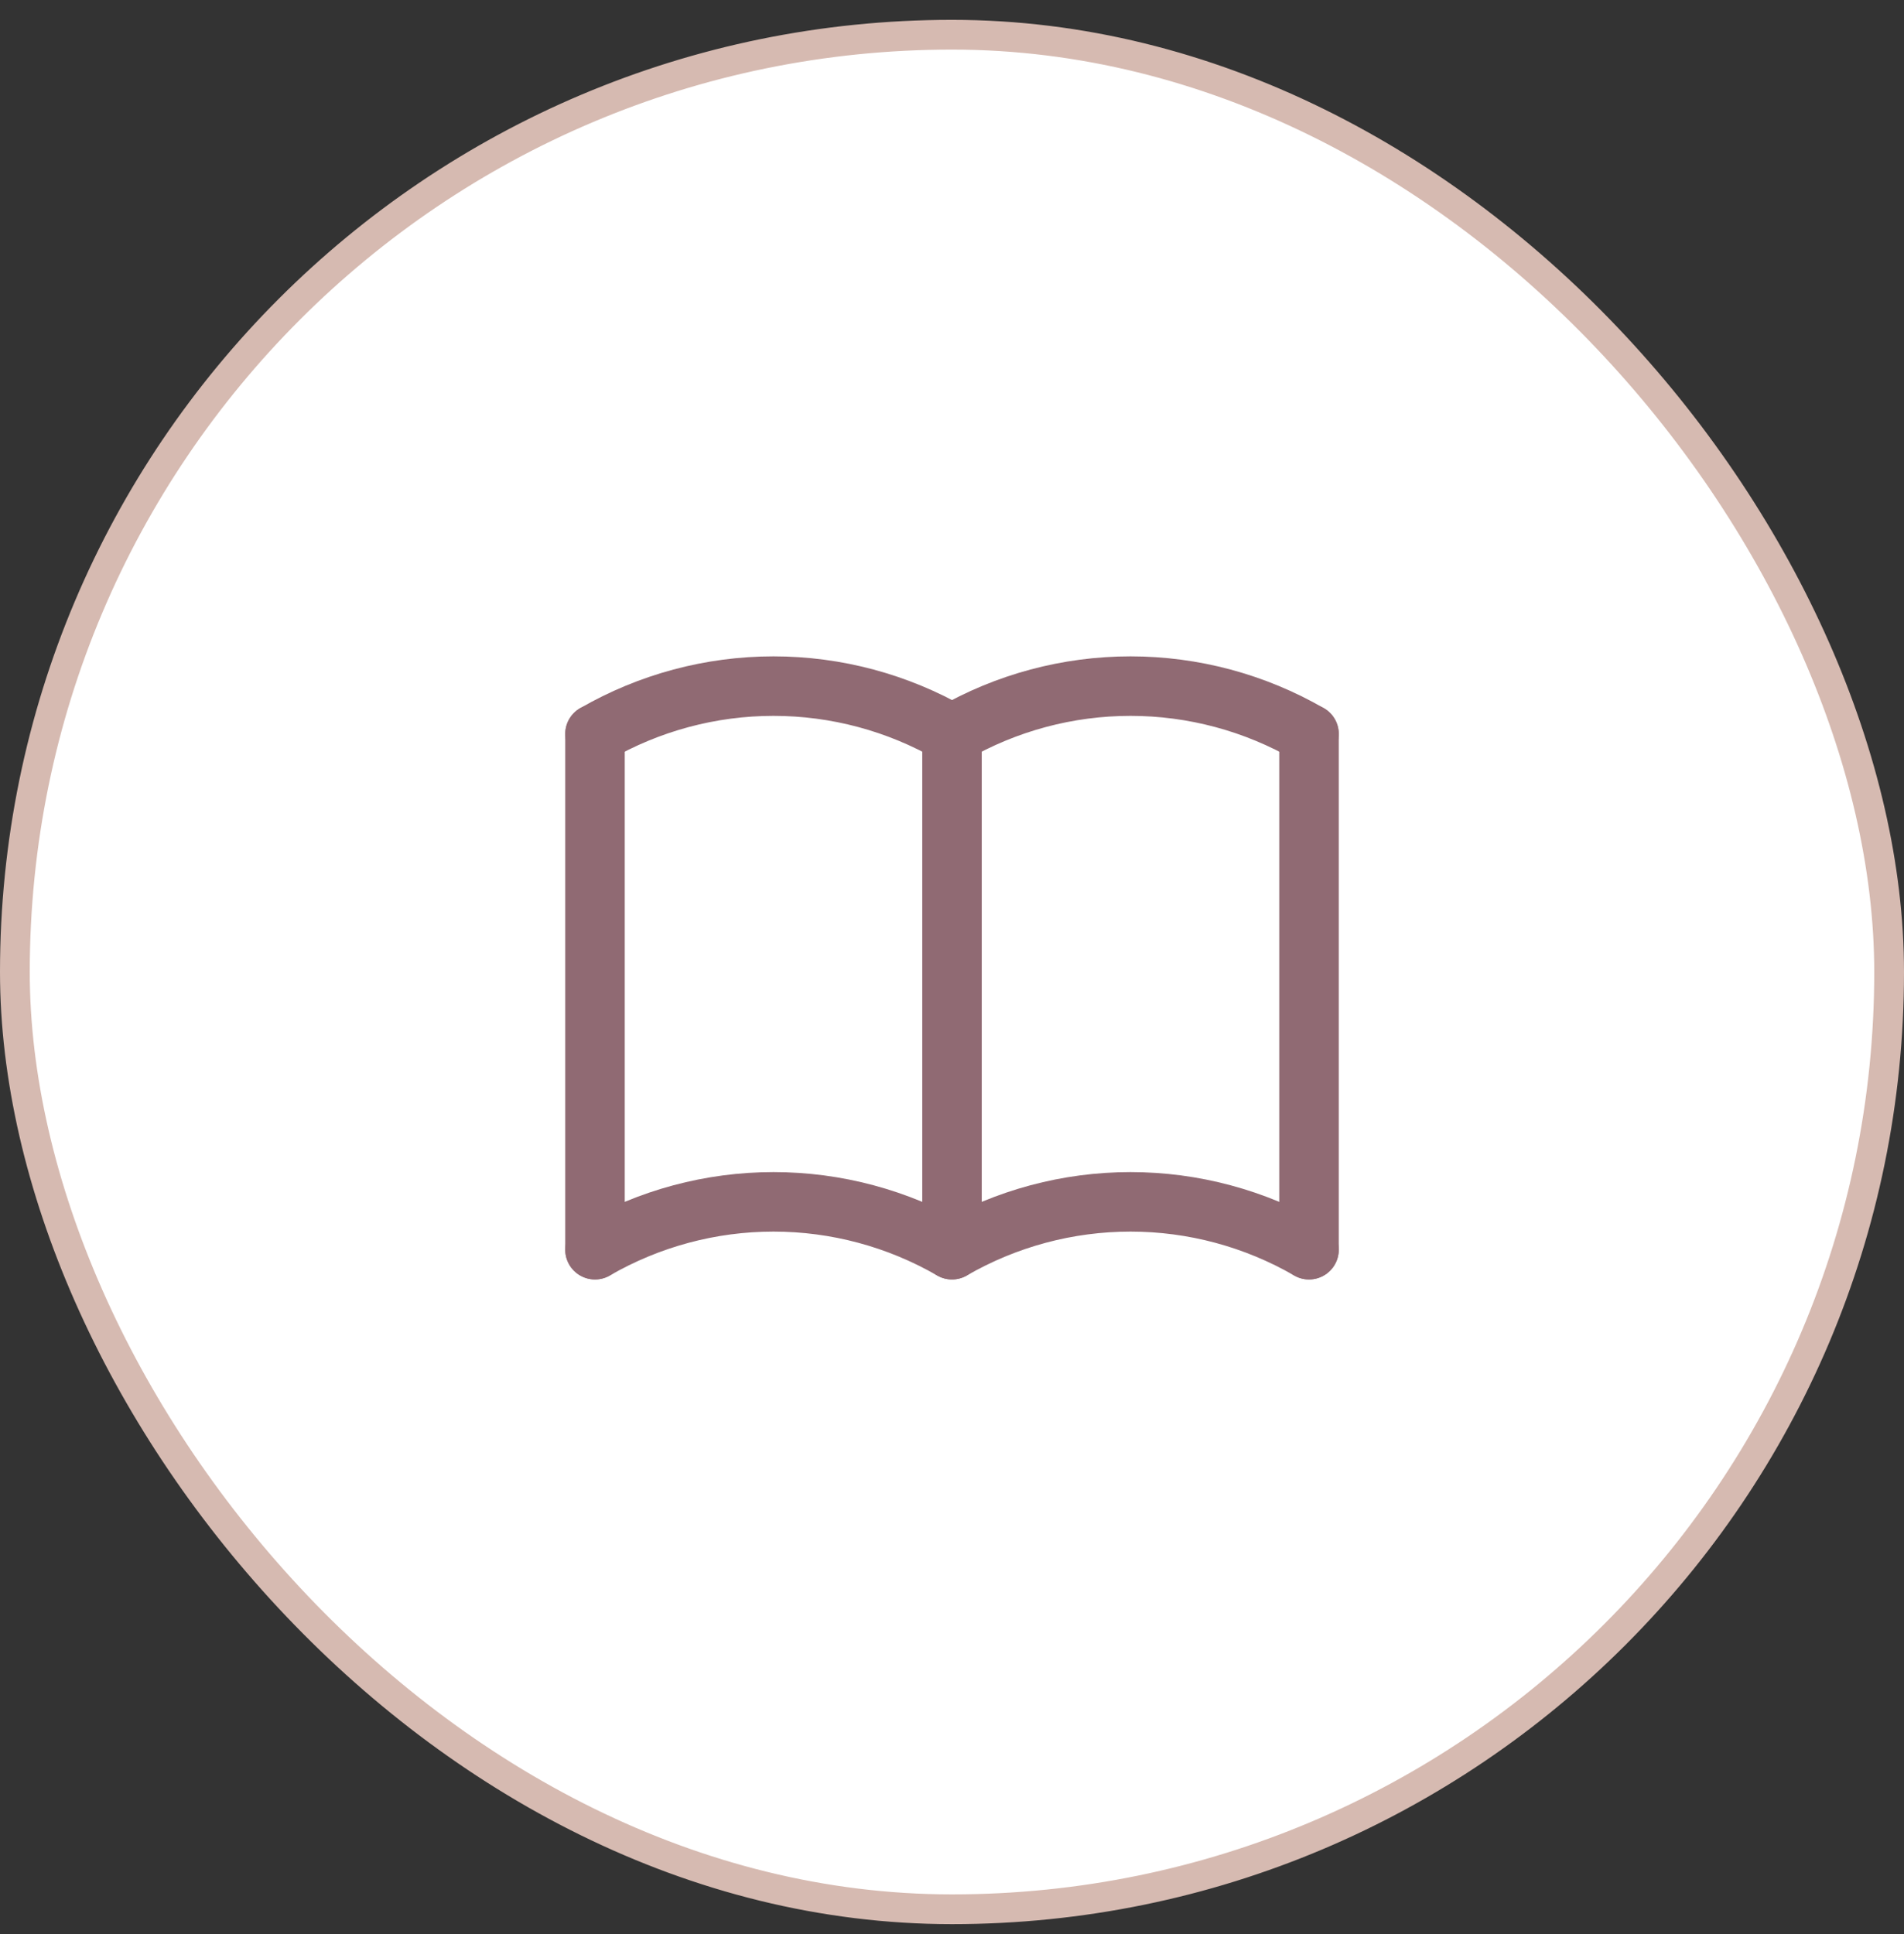
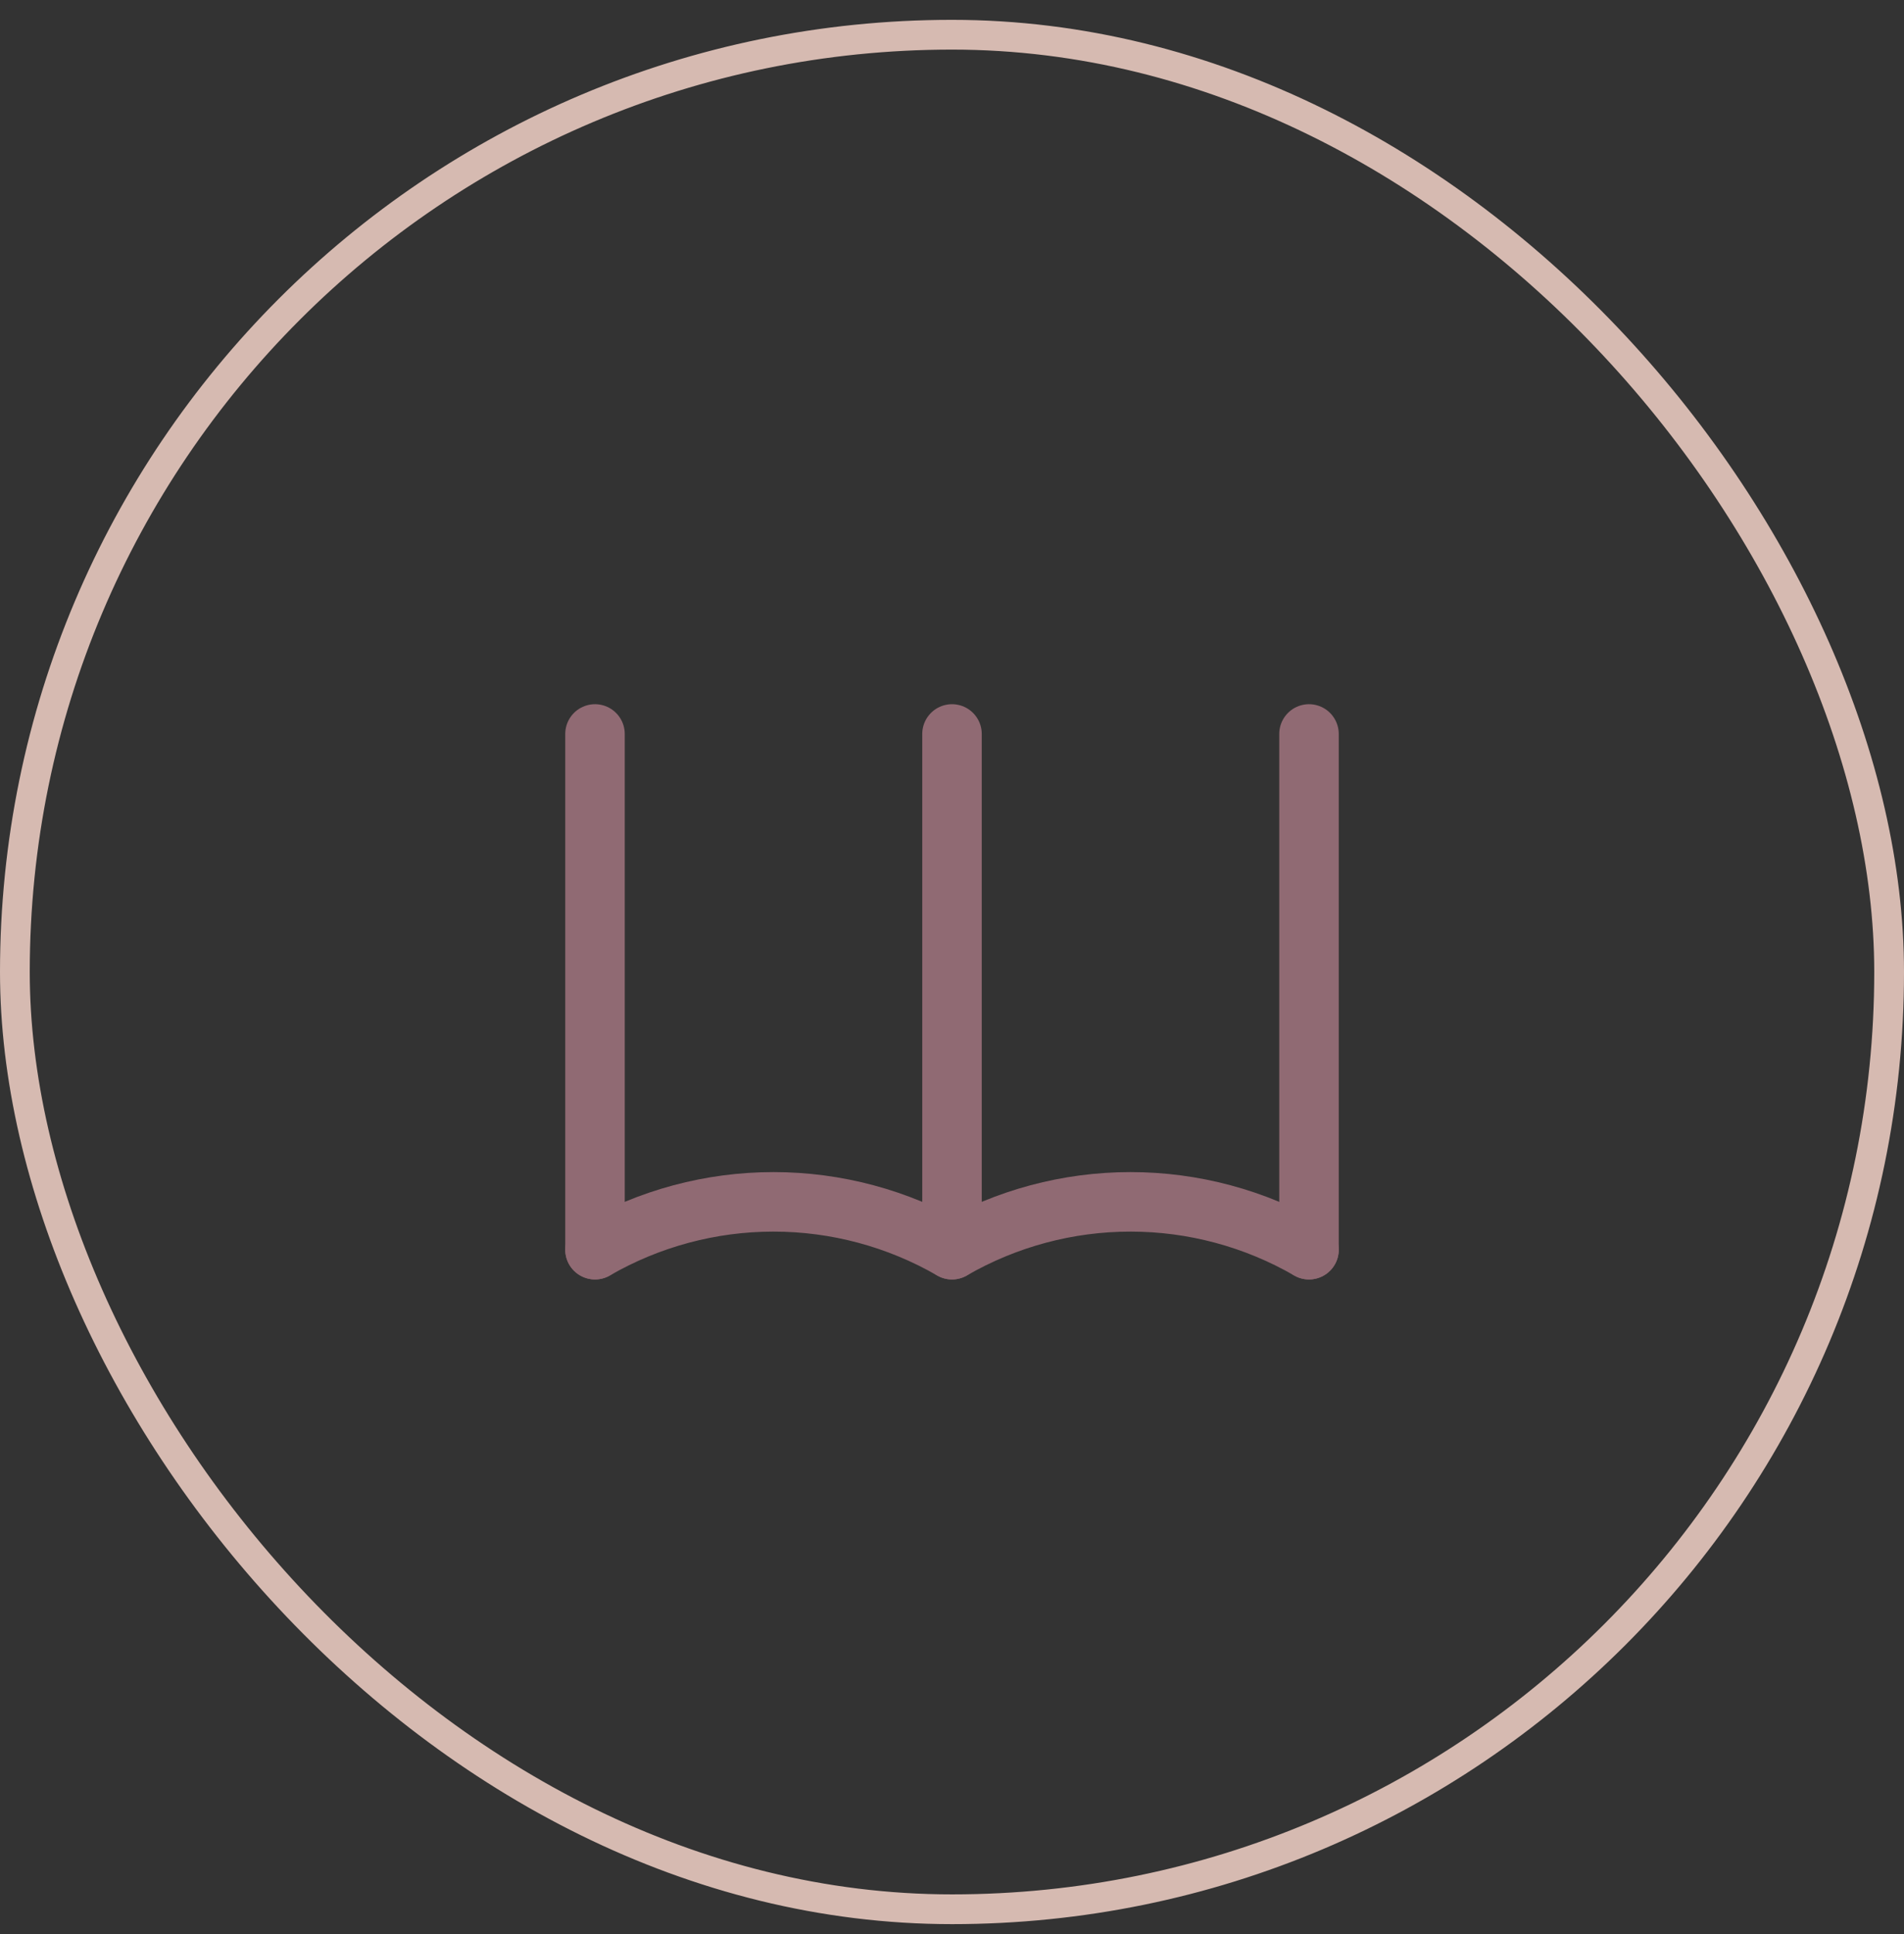
<svg xmlns="http://www.w3.org/2000/svg" fill="none" viewBox="0 0 64 65" height="65" width="64">
  <rect x="0" y="0" width="64" height="65" fill="#333333" stroke="none" />
-   <rect fill="white" rx="31.5" height="63" width="63" y="1.167" x="0.5" />
  <rect stroke="#D6BAB1" rx="31.5" height="63" width="63" y="1.167" x="0.5" />
  <g clip-path="url(#clip0_4065_484)">
    <g clip-path="url(#clip1_4065_484)">
      <path stroke-linejoin="round" stroke-linecap="round" stroke-width="2" stroke="#906A73" d="M20 42C21.824 40.947 23.894 40.392 26 40.392C28.106 40.392 30.176 40.947 32 42C33.824 40.947 35.894 40.392 38 40.392C40.106 40.392 42.176 40.947 44 42" />
-       <path stroke-linejoin="round" stroke-linecap="round" stroke-width="2" stroke="#906A73" d="M20 24.667C21.824 23.614 23.894 23.059 26 23.059C28.106 23.059 30.176 23.614 32 24.667C33.824 23.614 35.894 23.059 38 23.059C40.106 23.059 42.176 23.614 44 24.667" />
      <path stroke-linejoin="round" stroke-linecap="round" stroke-width="2" stroke="#906A73" d="M20 24.667V42" />
      <path stroke-linejoin="round" stroke-linecap="round" stroke-width="2" stroke="#906A73" d="M32 24.667V42" />
      <path stroke-linejoin="round" stroke-linecap="round" stroke-width="2" stroke="#906A73" d="M44 24.667V42" />
    </g>
  </g>
  <defs>
    <clipPath id="clip0_4065_484">
      <rect transform="translate(16 16.667)" fill="white" height="32" width="32" />
    </clipPath>
    <clipPath id="clip1_4065_484">
      <rect transform="translate(16 16.667)" fill="white" height="32" width="32" />
    </clipPath>
  </defs>
</svg>